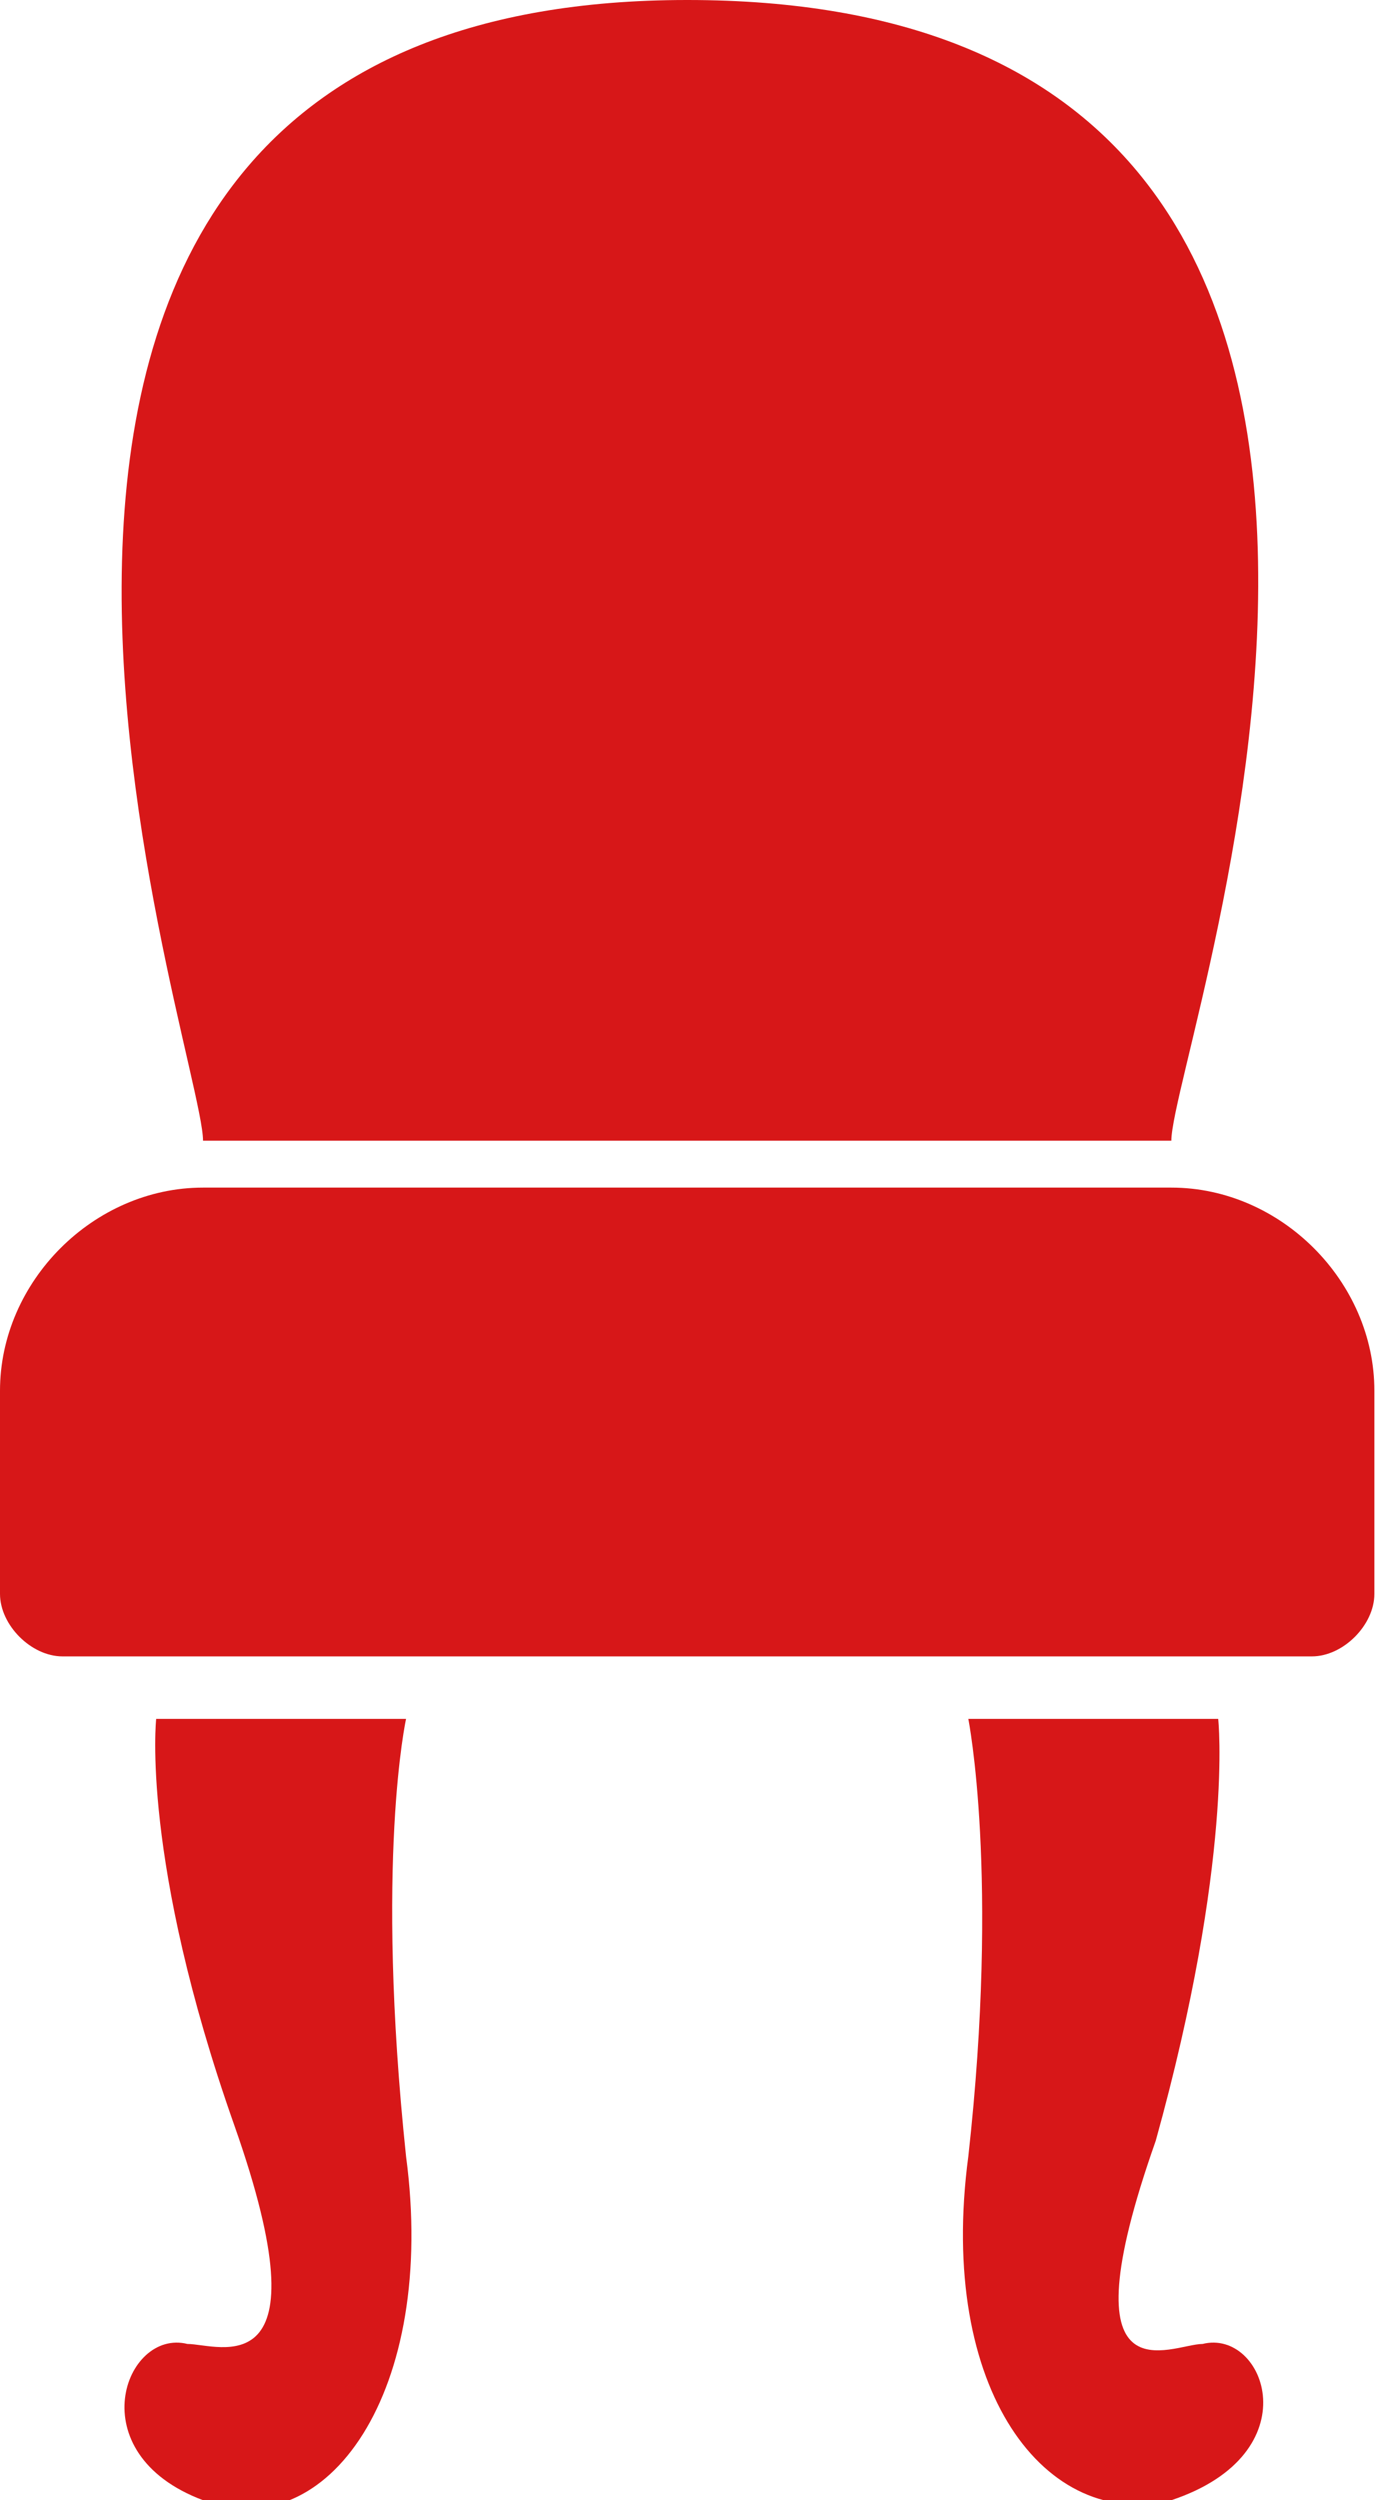
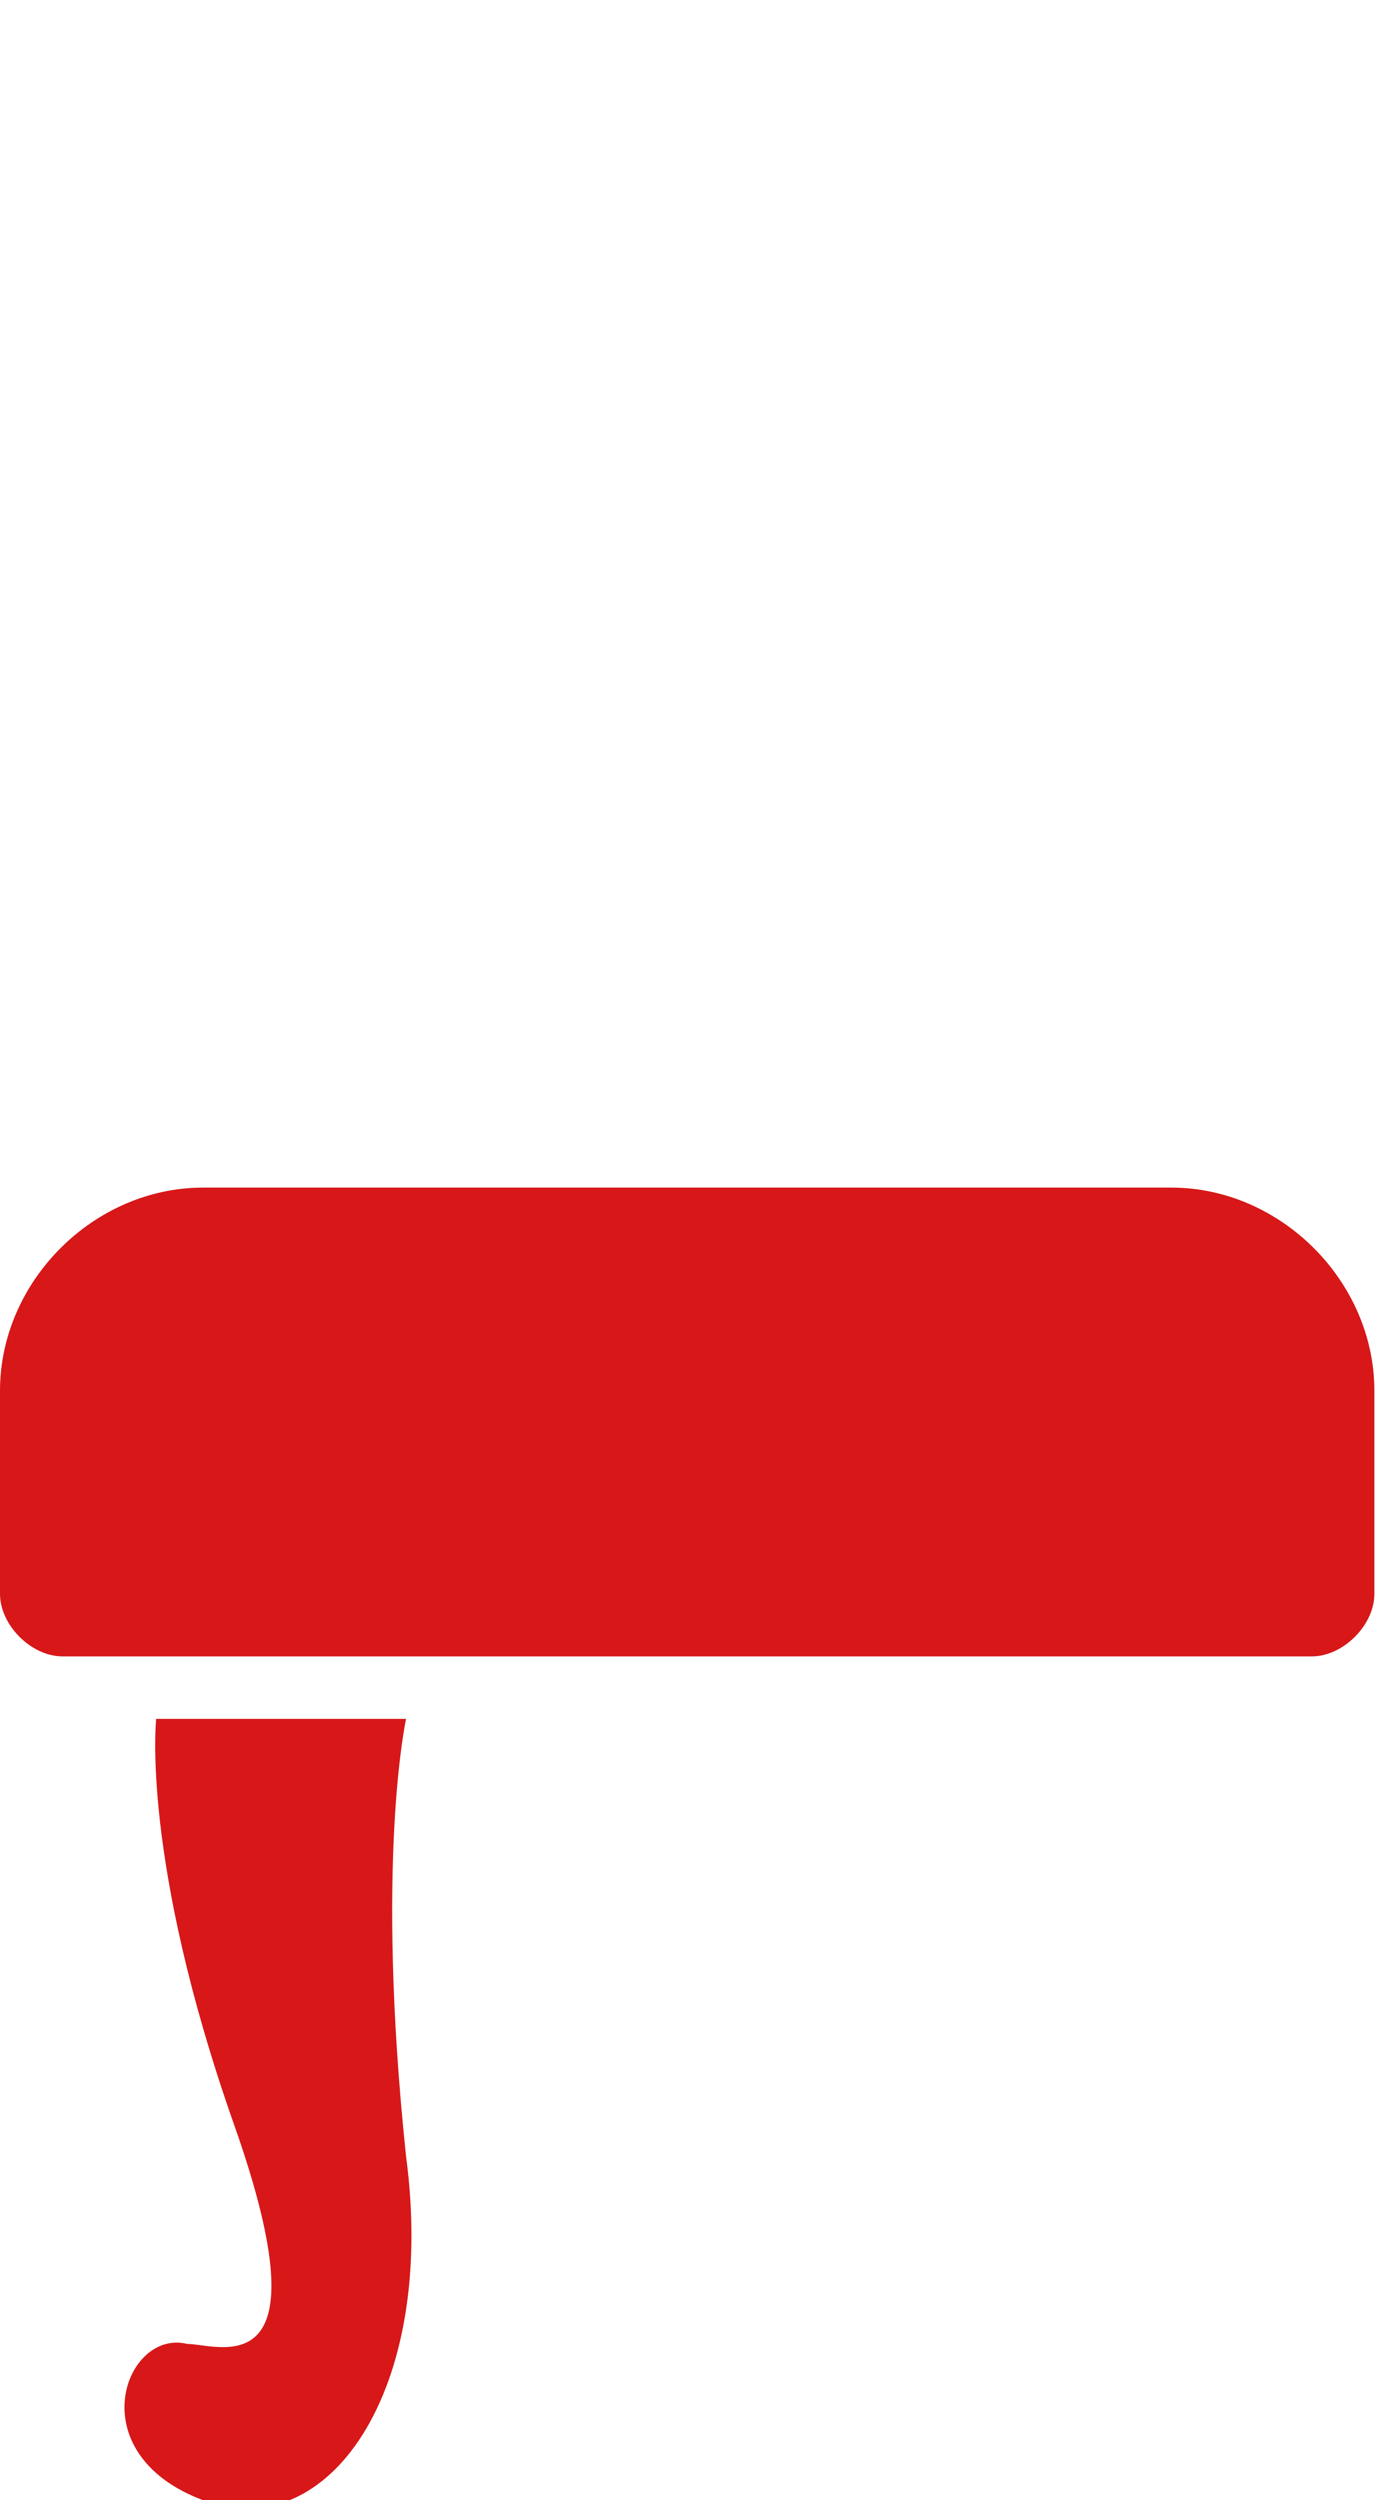
<svg xmlns="http://www.w3.org/2000/svg" version="1.1" id="レイヤー_1" x="0px" y="0px" width="8.9px" height="16px" viewBox="0 0 8.9 16" style="enable-background:new 0 0 8.9 16;" xml:space="preserve">
  <style type="text/css">
	.st0{fill:#D71718;}
</style>
  <g>
    <g>
      <path class="st0" d="M7.5,7.6H1.3C0.6,7.6,0,8.2,0,8.9v1.3c0,0.2,0.2,0.4,0.4,0.4h8c0.2,0,0.4-0.2,0.4-0.4V8.9    C8.8,8.2,8.2,7.6,7.5,7.6z" />
      <path class="st0" d="M2.6,11H1c0,0-0.1,0.9,0.5,2.6C2.1,15.3,1.4,15,1.2,15c-0.4-0.1-0.7,0.7,0.1,1c0.8,0.3,1.5-0.7,1.3-2.2    C2.4,11.9,2.6,11,2.6,11z" />
-       <path class="st0" d="M7.7,15c-0.2,0-0.9,0.4-0.3-1.3C7.9,11.9,7.8,11,7.8,11H6.2c0,0,0.2,1,0,2.8c-0.2,1.5,0.5,2.4,1.3,2.2    C8.4,15.7,8.1,14.9,7.7,15z" />
-       <path class="st0" d="M7.5,7.3C7.5,6.7,10,0,4.4,0c-5.5,0-3.1,6.7-3.1,7.3H7.5z" />
    </g>
  </g>
</svg>